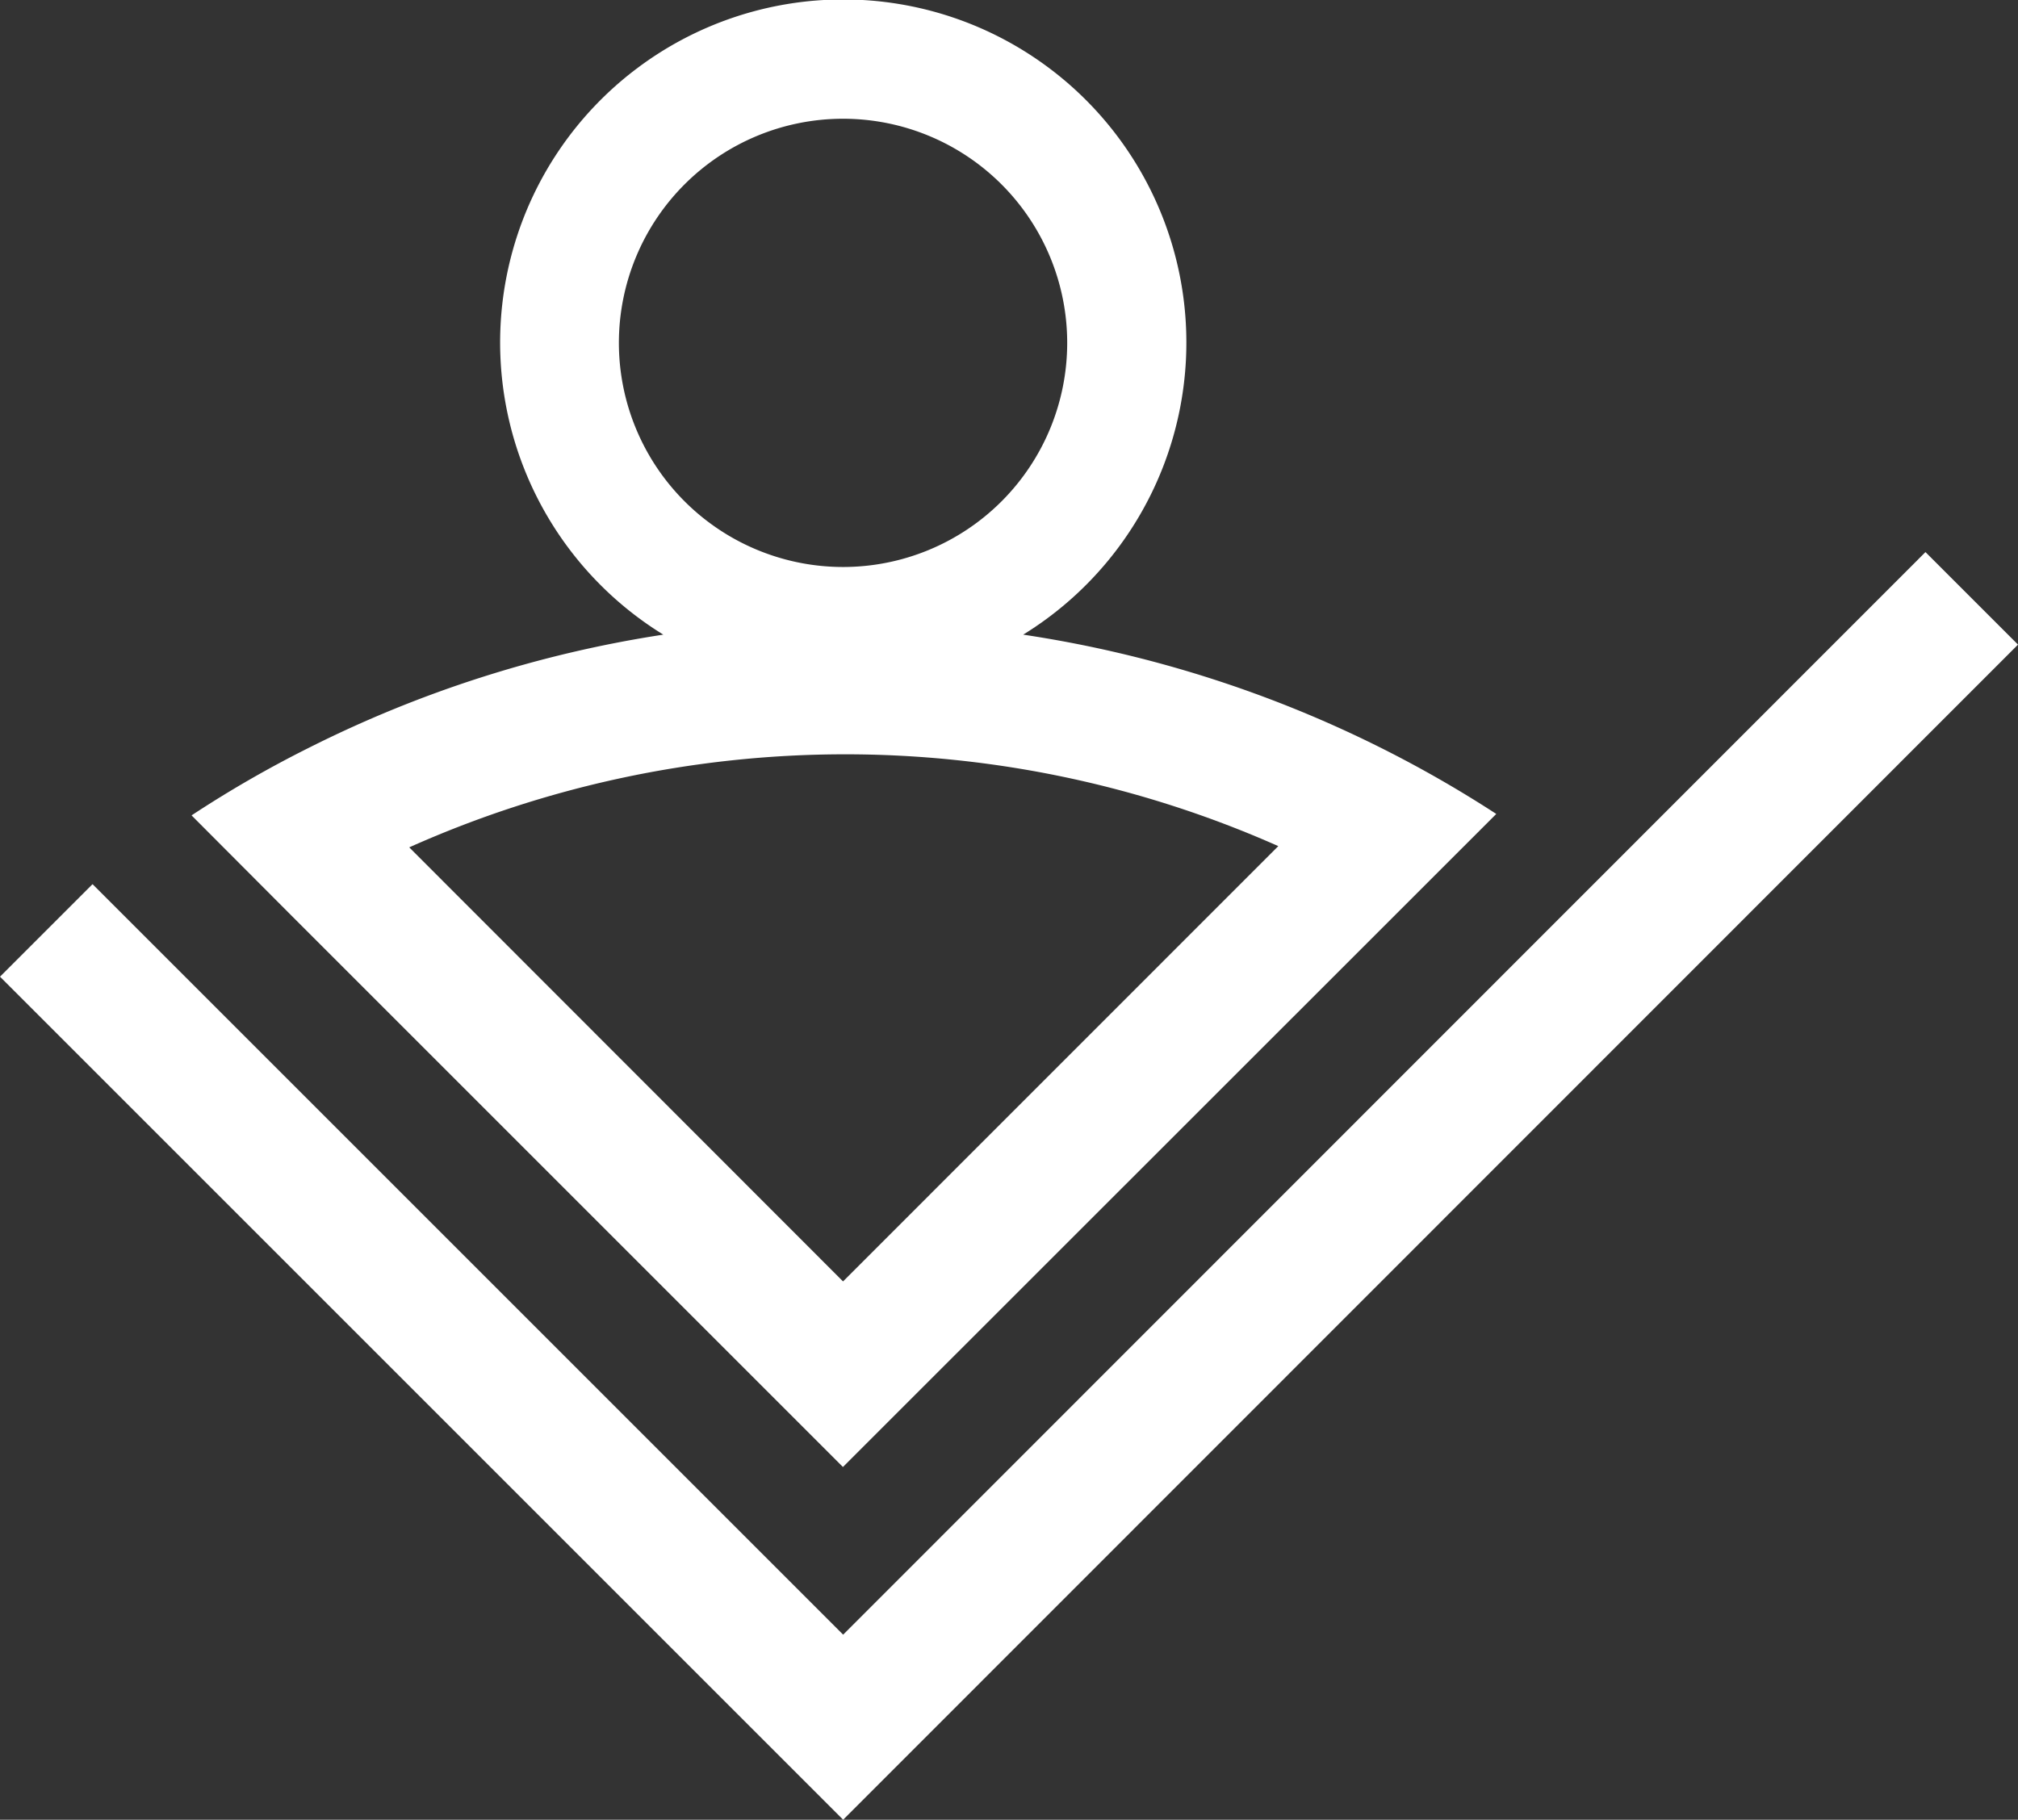
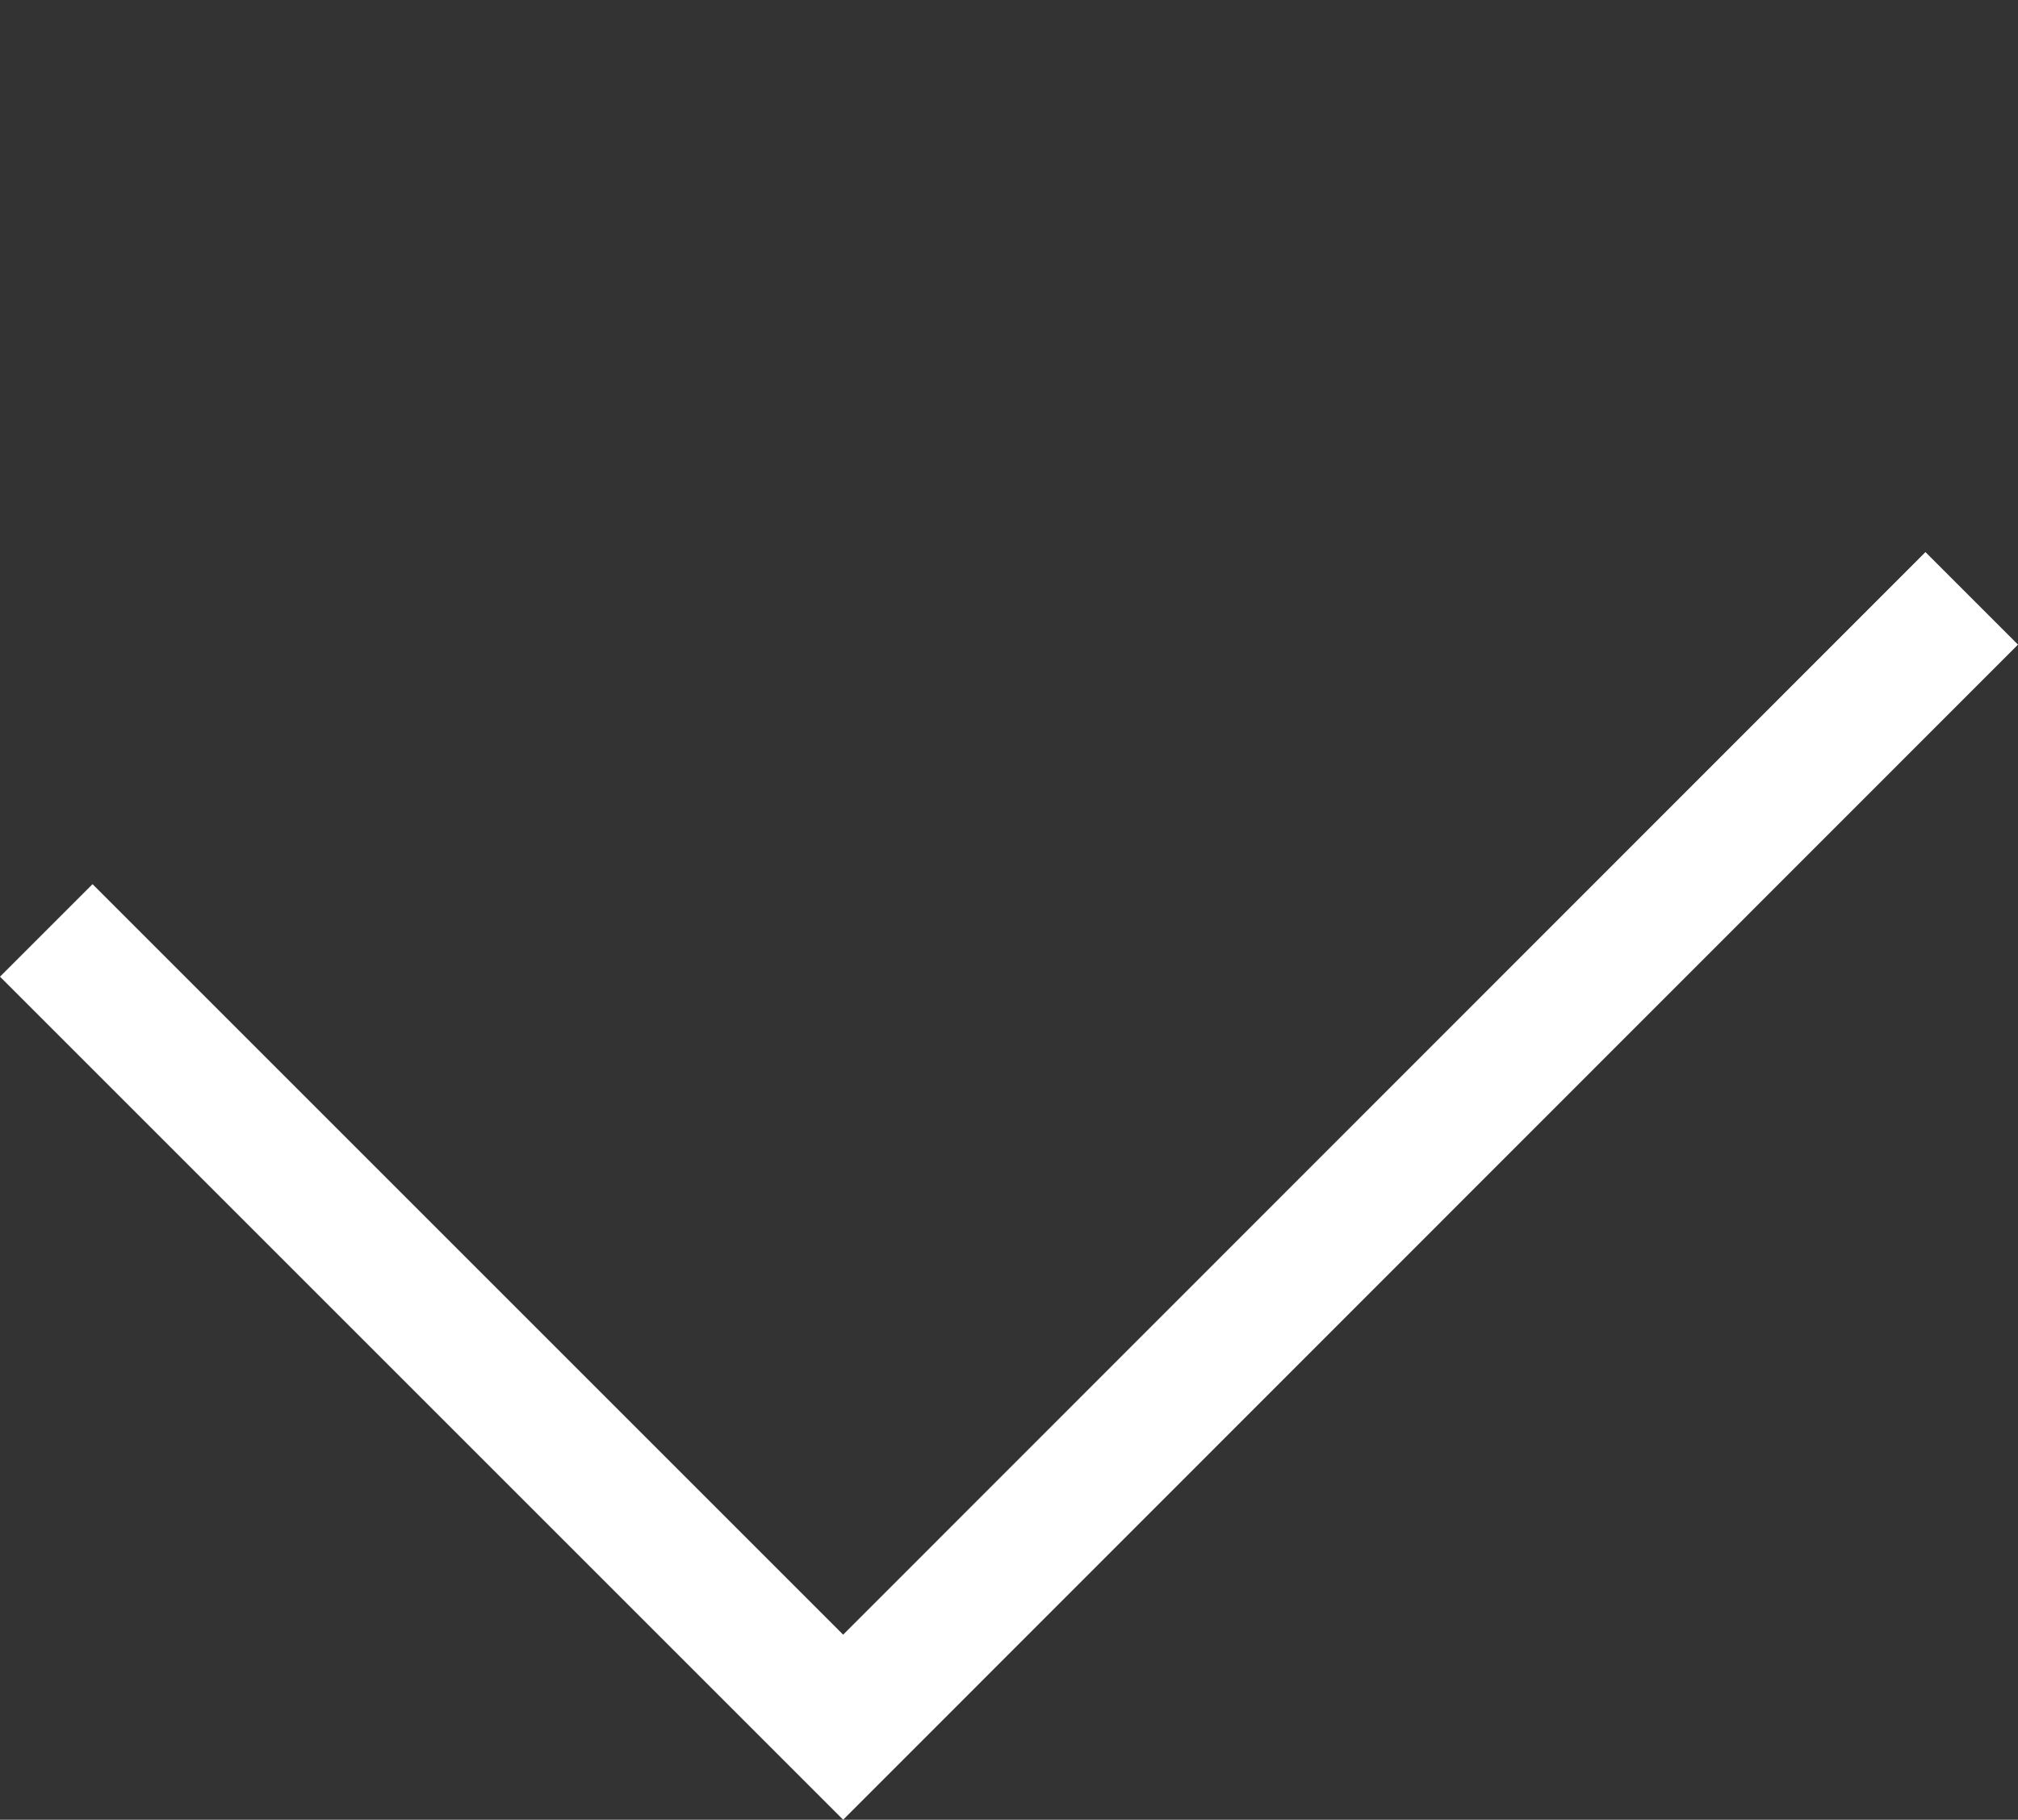
<svg xmlns="http://www.w3.org/2000/svg" width="19.626" height="17.7" viewBox="0 0 19.626 17.7">
  <rect x="0" y="0" width="19.626" height="17.7" fill="#333333" stroke="none" />
  <g id="Gruppe_1085" data-name="Gruppe 1085" transform="translate(-186 -746)">
    <path id="Pfad_3545" data-name="Pfad 3545" d="M54.254,59.1,42.828,70.53l-8.2-8.2.9-.9,7.3,7.3L53.354,58.2Z" transform="translate(151.372 693.17)" fill="#fff" />
    <g id="Gruppe_1008" data-name="Gruppe 1008" transform="translate(187.866 746)">
-       <path id="Pfad_5" data-name="Pfad 5" d="M52.287,47.845a11.616,11.616,0,0,0-3.455-1.089,3.337,3.337,0,1,0-3.5,0,11.547,11.547,0,0,0-3.446,1.1,11.071,11.071,0,0,0-1.142.658l.935.938,5.4,5.4L53.433,48.5A11.537,11.537,0,0,0,52.287,47.845ZM44.9,43.918a2.18,2.18,0,1,1,2.18,2.18A2.181,2.181,0,0,1,44.9,43.918Zm2.18,9.129-4.219-4.222a10.382,10.382,0,0,1,8.452-.012Z" transform="translate(-40.747 -40.583)" fill="#fff" />
-     </g>
+       </g>
  </g>
</svg>